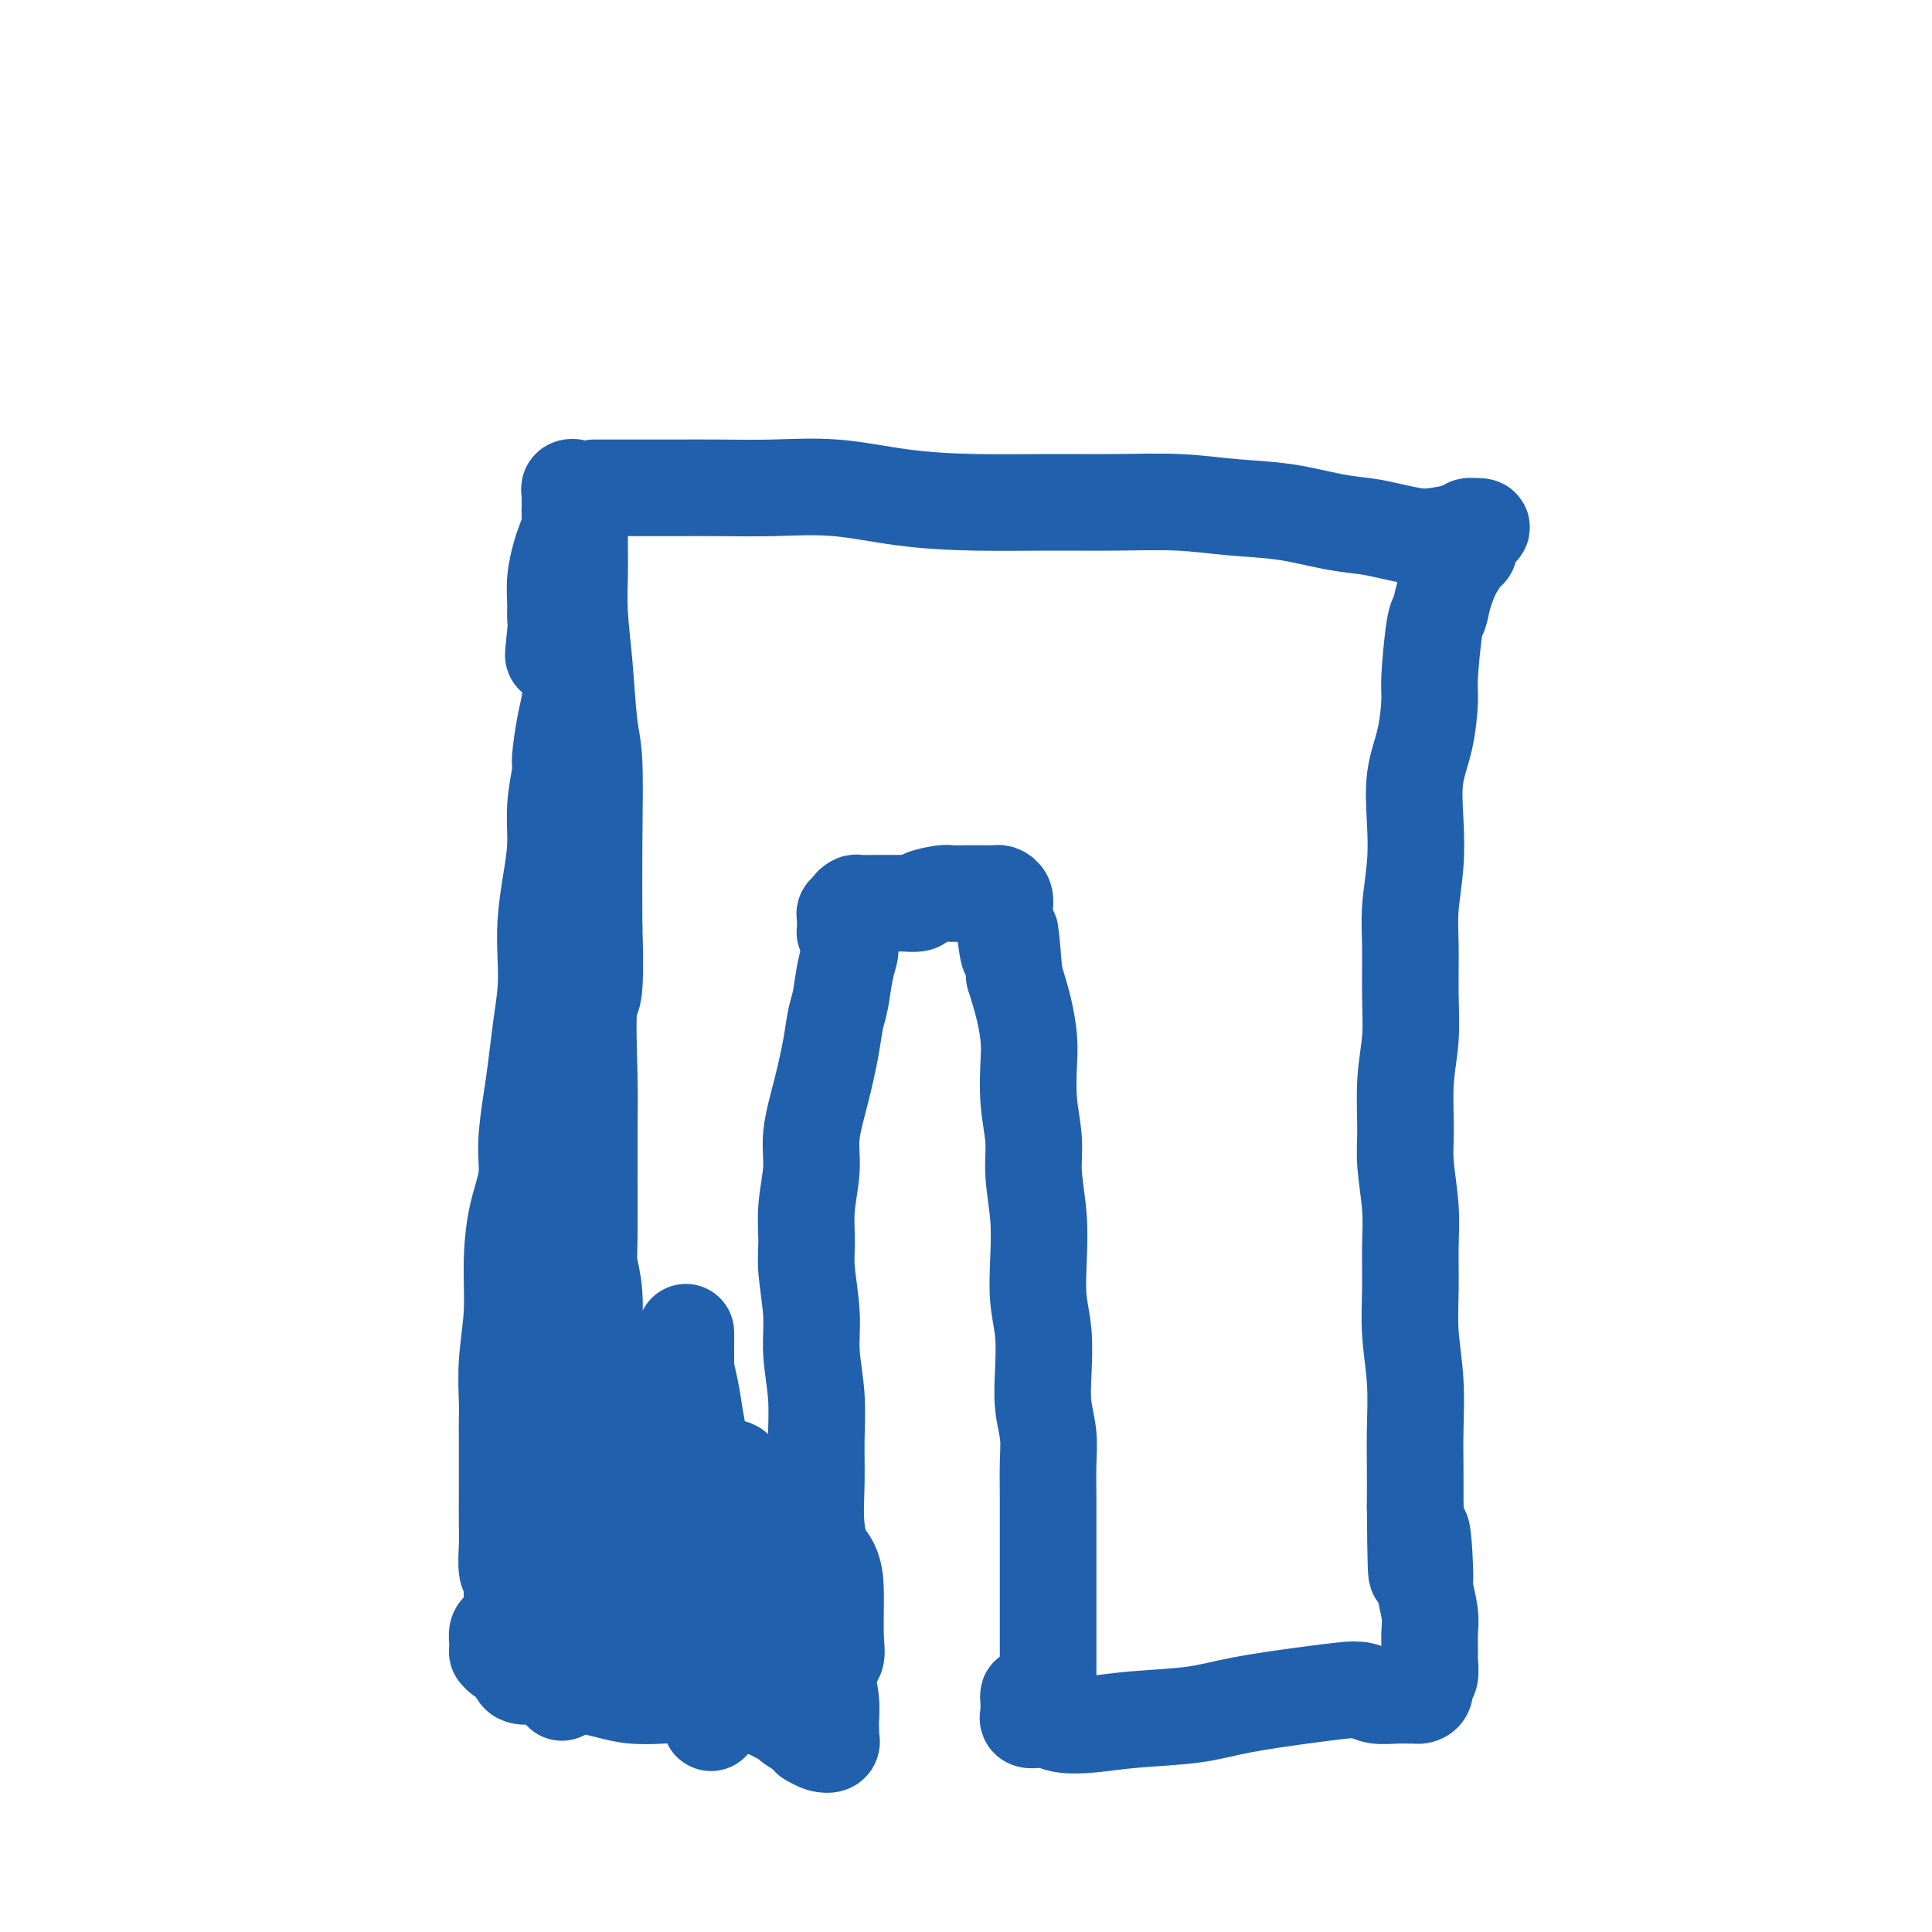
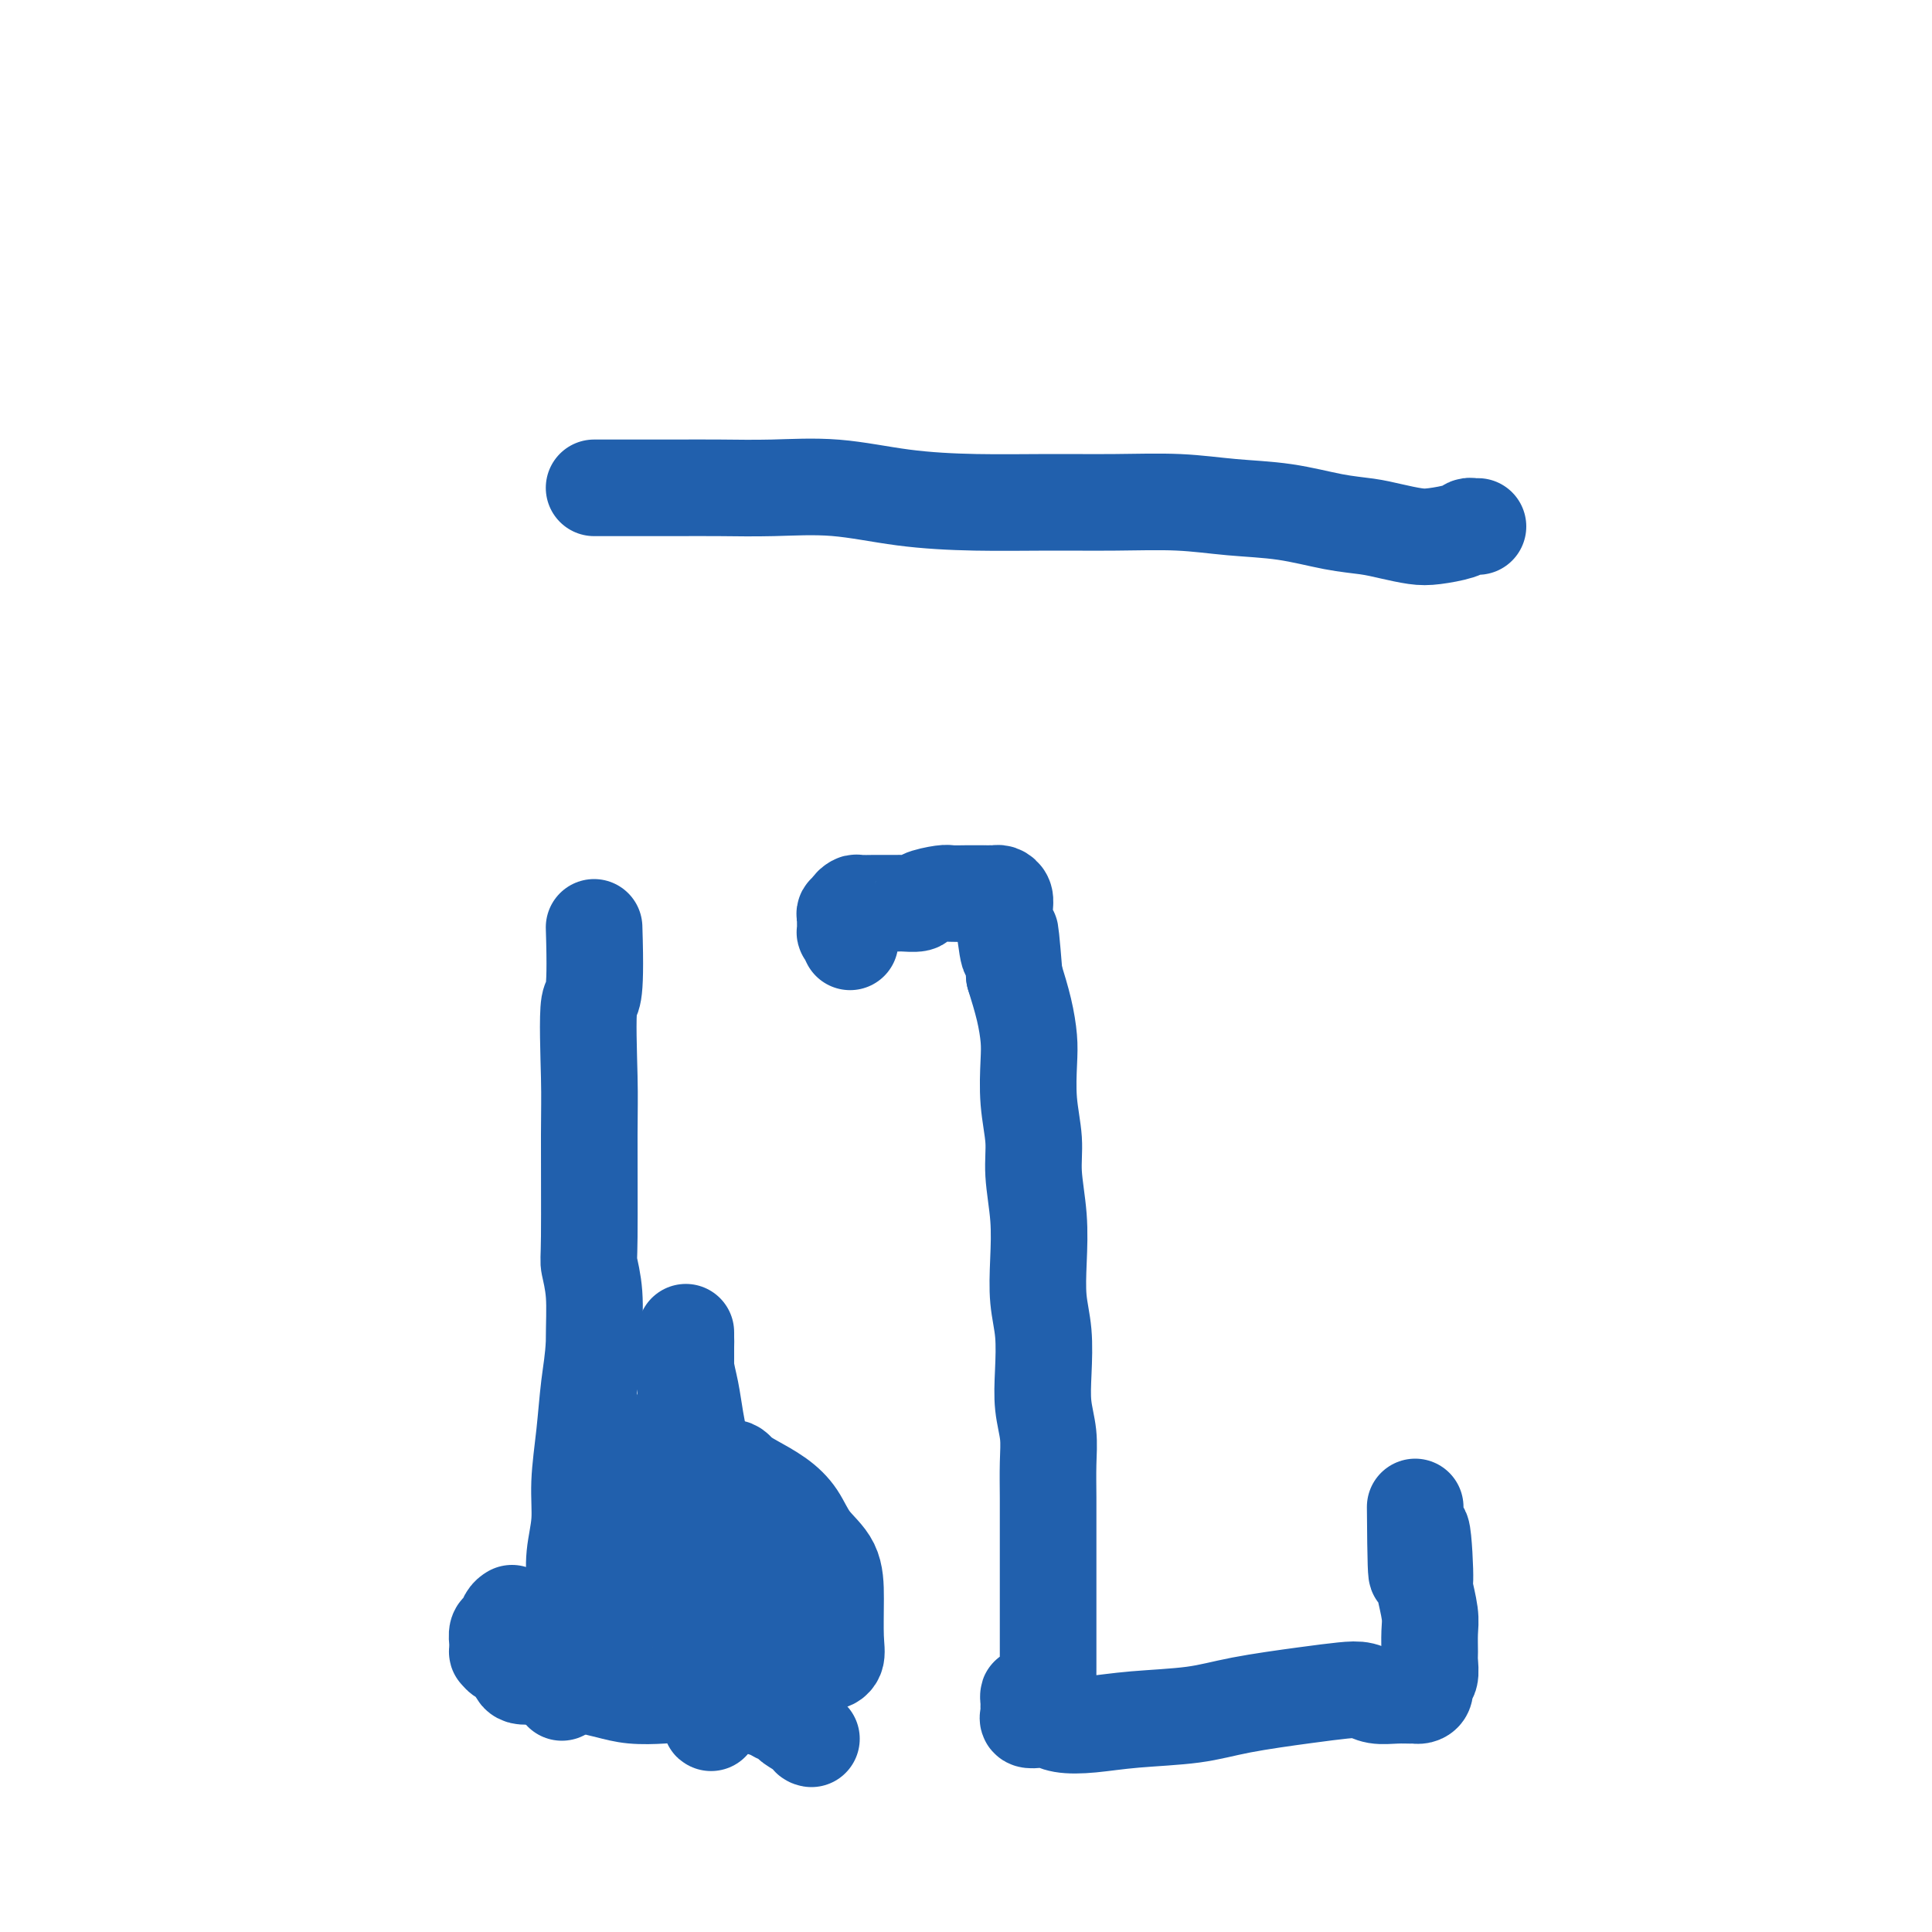
<svg xmlns="http://www.w3.org/2000/svg" viewBox="0 0 400 400" version="1.1">
  <g fill="none" stroke="#2160AD" stroke-width="20" stroke-linecap="round" stroke-linejoin="round">
    <path d="M123,101c0.266,0.000 0.532,0.000 1,0c0.468,-0.000 1.138,-0.000 2,0c0.862,0.000 1.915,0.001 3,0c1.085,-0.001 2.202,-0.002 4,0c1.798,0.002 4.277,0.007 7,0c2.723,-0.007 5.691,-0.026 9,0c3.309,0.026 6.959,0.098 11,0c4.041,-0.098 8.472,-0.366 13,0c4.528,0.366 9.151,1.365 14,2c4.849,0.635 9.923,0.905 15,1c5.077,0.095 10.156,0.013 15,0c4.844,-0.013 9.452,0.042 14,0c4.548,-0.042 9.038,-0.180 13,0c3.962,0.180 7.398,0.678 11,1c3.602,0.322 7.370,0.468 11,1c3.630,0.532 7.123,1.450 10,2c2.877,0.550 5.138,0.733 7,1c1.862,0.267 3.325,0.618 5,1c1.675,0.382 3.562,0.796 5,1c1.438,0.204 2.428,0.198 4,0c1.572,-0.198 3.728,-0.589 5,-1c1.272,-0.411 1.661,-0.842 2,-1c0.339,-0.158 0.630,-0.043 1,0c0.370,0.043 0.820,0.012 1,0c0.180,-0.012 0.090,-0.006 0,0" />
-     <path d="M306,109c1.812,-0.046 -0.157,0.839 -1,2c-0.843,1.161 -0.558,2.599 -1,3c-0.442,0.401 -1.610,-0.236 -2,0c-0.390,0.236 -0.002,1.344 0,2c0.002,0.656 -0.382,0.862 -1,2c-0.618,1.138 -1.472,3.210 -2,5c-0.528,1.790 -0.732,3.299 -1,4c-0.268,0.701 -0.601,0.596 -1,3c-0.399,2.404 -0.864,7.319 -1,10c-0.136,2.681 0.055,3.130 0,5c-0.055,1.870 -0.358,5.163 -1,8c-0.642,2.837 -1.622,5.220 -2,8c-0.378,2.780 -0.154,5.959 0,9c0.154,3.041 0.238,5.945 0,9c-0.238,3.055 -0.800,6.262 -1,9c-0.200,2.738 -0.039,5.007 0,8c0.039,2.993 -0.043,6.708 0,10c0.043,3.292 0.211,6.160 0,9c-0.211,2.840 -0.803,5.652 -1,9c-0.197,3.348 0.000,7.232 0,10c-0.000,2.768 -0.197,4.421 0,7c0.197,2.579 0.789,6.086 1,9c0.211,2.914 0.043,5.235 0,8c-0.043,2.765 0.041,5.972 0,9c-0.041,3.028 -0.207,5.875 0,9c0.207,3.125 0.787,6.528 1,10c0.213,3.472 0.057,7.012 0,10c-0.057,2.988 -0.016,5.425 0,8c0.016,2.575 0.008,5.287 0,8" />
    <path d="M293,312c0.161,24.341 0.565,9.693 1,6c0.435,-3.693 0.901,3.571 1,7c0.099,3.429 -0.170,3.025 0,4c0.170,0.975 0.779,3.330 1,5c0.221,1.670 0.055,2.656 0,4c-0.055,1.344 0.000,3.046 0,4c-0.000,0.954 -0.055,1.159 0,2c0.055,0.841 0.222,2.316 0,3c-0.222,0.684 -0.832,0.576 -1,1c-0.168,0.424 0.105,1.381 0,2c-0.105,0.619 -0.587,0.899 -1,1c-0.413,0.101 -0.757,0.024 -1,0c-0.243,-0.024 -0.387,0.007 -1,0c-0.613,-0.007 -1.696,-0.052 -3,0c-1.304,0.052 -2.828,0.202 -4,0c-1.172,-0.202 -1.991,-0.755 -3,-1c-1.009,-0.245 -2.210,-0.182 -4,0c-1.790,0.182 -4.171,0.483 -8,1c-3.829,0.517 -9.105,1.250 -13,2c-3.895,0.750 -6.409,1.518 -10,2c-3.591,0.482 -8.260,0.679 -12,1c-3.740,0.321 -6.551,0.766 -9,1c-2.449,0.234 -4.537,0.256 -6,0c-1.463,-0.256 -2.301,-0.789 -3,-1c-0.699,-0.211 -1.259,-0.098 -2,0c-0.741,0.098 -1.663,0.181 -2,0c-0.337,-0.181 -0.090,-0.626 0,-1c0.090,-0.374 0.024,-0.678 0,-1c-0.024,-0.322 -0.007,-0.664 0,-1c0.007,-0.336 0.003,-0.668 0,-1" />
    <path d="M213,352c-0.048,-0.842 -0.167,-0.946 0,-1c0.167,-0.054 0.619,-0.056 1,0c0.381,0.056 0.691,0.170 1,0c0.309,-0.170 0.619,-0.625 1,-1c0.381,-0.375 0.834,-0.670 1,-1c0.166,-0.330 0.044,-0.697 0,-1c-0.044,-0.303 -0.012,-0.544 0,-1c0.012,-0.456 0.003,-1.127 0,-2c-0.003,-0.873 -0.001,-1.946 0,-3c0.001,-1.054 0.000,-2.088 0,-3c-0.000,-0.912 -0.000,-1.702 0,-3c0.000,-1.298 0.000,-3.103 0,-5c-0.000,-1.897 -0.000,-3.885 0,-5c0.000,-1.115 0.001,-1.357 0,-3c-0.001,-1.643 -0.004,-4.689 0,-7c0.004,-2.311 0.015,-3.889 0,-6c-0.015,-2.111 -0.056,-4.755 0,-7c0.056,-2.245 0.207,-4.093 0,-6c-0.207,-1.907 -0.774,-3.875 -1,-6c-0.226,-2.125 -0.112,-4.406 0,-7c0.112,-2.594 0.222,-5.501 0,-8c-0.222,-2.499 -0.776,-4.591 -1,-7c-0.224,-2.409 -0.116,-5.134 0,-8c0.116,-2.866 0.241,-5.873 0,-9c-0.241,-3.127 -0.849,-6.375 -1,-9c-0.151,-2.625 0.153,-4.626 0,-7c-0.153,-2.374 -0.765,-5.122 -1,-8c-0.235,-2.878 -0.094,-5.885 0,-8c0.094,-2.115 0.141,-3.339 0,-5c-0.141,-1.661 -0.469,-3.760 -1,-6c-0.531,-2.240 -1.266,-4.620 -2,-7" />
    <path d="M210,202c-1.248,-15.551 -0.870,-6.930 -1,-5c-0.130,1.930 -0.770,-2.832 -1,-5c-0.230,-2.168 -0.051,-1.744 0,-2c0.051,-0.256 -0.028,-1.193 0,-2c0.028,-0.807 0.161,-1.484 0,-2c-0.161,-0.516 -0.616,-0.870 -1,-1c-0.384,-0.130 -0.698,-0.035 -1,0c-0.302,0.035 -0.594,0.009 -1,0c-0.406,-0.009 -0.928,-0.002 -1,0c-0.072,0.002 0.307,-0.000 0,0c-0.307,0.000 -1.298,0.003 -2,0c-0.702,-0.003 -1.113,-0.011 -2,0c-0.887,0.011 -2.249,0.041 -3,0c-0.751,-0.041 -0.892,-0.155 -2,0c-1.108,0.155 -3.183,0.577 -4,1c-0.817,0.423 -0.378,0.845 -1,1c-0.622,0.155 -2.307,0.042 -3,0c-0.693,-0.042 -0.395,-0.012 -1,0c-0.605,0.012 -2.114,0.006 -3,0c-0.886,-0.006 -1.151,-0.012 -2,0c-0.849,0.012 -2.284,0.041 -3,0c-0.716,-0.041 -0.714,-0.151 -1,0c-0.286,0.151 -0.861,0.564 -1,1c-0.139,0.436 0.159,0.895 0,1c-0.159,0.105 -0.775,-0.145 -1,0c-0.225,0.145 -0.057,0.685 0,1c0.057,0.315 0.005,0.404 0,1c-0.005,0.596 0.037,1.699 0,2c-0.037,0.301 -0.153,-0.200 0,0c0.153,0.200 0.577,1.100 1,2" />
-     <path d="M176,195c-0.261,1.533 0.085,1.365 0,2c-0.085,0.635 -0.603,2.074 -1,4c-0.397,1.926 -0.675,4.341 -1,6c-0.325,1.659 -0.699,2.562 -1,4c-0.301,1.438 -0.529,3.411 -1,6c-0.471,2.589 -1.184,5.794 -2,9c-0.816,3.206 -1.737,6.411 -2,9c-0.263,2.589 0.130,4.560 0,7c-0.130,2.440 -0.782,5.349 -1,8c-0.218,2.651 -0.002,5.045 0,7c0.002,1.955 -0.210,3.471 0,6c0.210,2.529 0.841,6.070 1,9c0.159,2.930 -0.155,5.250 0,8c0.155,2.750 0.778,5.929 1,9c0.222,3.071 0.042,6.034 0,9c-0.042,2.966 0.055,5.936 0,9c-0.055,3.064 -0.260,6.223 0,9c0.260,2.777 0.987,5.172 1,8c0.013,2.828 -0.686,6.090 -1,8c-0.314,1.910 -0.242,2.469 0,4c0.242,1.531 0.653,4.034 1,6c0.347,1.966 0.629,3.396 1,5c0.371,1.604 0.831,3.381 1,5c0.169,1.619 0.047,3.078 0,4c-0.047,0.922 -0.018,1.305 0,2c0.018,0.695 0.027,1.700 0,2c-0.027,0.300 -0.090,-0.105 0,0c0.090,0.105 0.332,0.721 0,1c-0.332,0.279 -1.238,0.223 -2,0c-0.762,-0.223 -1.381,-0.611 -2,-1" />
    <path d="M168,360c-0.672,-0.118 -0.352,-0.412 -1,-1c-0.648,-0.588 -2.263,-1.468 -3,-2c-0.737,-0.532 -0.595,-0.716 -1,-1c-0.405,-0.284 -1.356,-0.669 -2,-1c-0.644,-0.331 -0.979,-0.610 -2,-1c-1.021,-0.390 -2.727,-0.893 -4,-1c-1.273,-0.107 -2.113,0.181 -3,0c-0.887,-0.181 -1.822,-0.832 -3,-1c-1.178,-0.168 -2.601,0.148 -4,0c-1.399,-0.148 -2.775,-0.760 -4,-1c-1.225,-0.240 -2.299,-0.107 -4,0c-1.701,0.107 -4.030,0.187 -6,0c-1.970,-0.187 -3.581,-0.642 -5,-1c-1.419,-0.358 -2.645,-0.618 -4,-1c-1.355,-0.382 -2.839,-0.887 -4,-1c-1.161,-0.113 -1.999,0.164 -3,0c-1.001,-0.164 -2.165,-0.769 -3,-1c-0.835,-0.231 -1.341,-0.089 -2,0c-0.659,0.089 -1.473,0.125 -2,0c-0.527,-0.125 -0.768,-0.411 -1,-1c-0.232,-0.589 -0.454,-1.482 -1,-2c-0.546,-0.518 -1.414,-0.663 -2,-1c-0.586,-0.337 -0.890,-0.868 -1,-1c-0.110,-0.132 -0.027,0.134 0,0c0.027,-0.134 -0.004,-0.670 0,-1c0.004,-0.330 0.043,-0.456 0,-1c-0.043,-0.544 -0.166,-1.507 0,-2c0.166,-0.493 0.622,-0.517 1,-1c0.378,-0.483 0.680,-1.424 1,-2c0.320,-0.576 0.660,-0.788 1,-1" />
-     <path d="M106,334c0.448,-1.688 0.067,-1.908 0,-3c-0.067,-1.092 0.178,-3.056 0,-4c-0.178,-0.944 -0.780,-0.866 -1,-2c-0.220,-1.134 -0.059,-3.478 0,-5c0.059,-1.522 0.016,-2.220 0,-4c-0.016,-1.780 -0.004,-4.640 0,-7c0.004,-2.360 0.000,-4.220 0,-6c-0.000,-1.780 0.004,-3.480 0,-5c-0.004,-1.520 -0.016,-2.860 0,-4c0.016,-1.140 0.058,-2.080 0,-4c-0.058,-1.920 -0.218,-4.819 0,-8c0.218,-3.181 0.814,-6.643 1,-10c0.186,-3.357 -0.038,-6.609 0,-10c0.038,-3.391 0.339,-6.921 1,-10c0.661,-3.079 1.682,-5.706 2,-8c0.318,-2.294 -0.069,-4.253 0,-7c0.069,-2.747 0.593,-6.280 1,-9c0.407,-2.720 0.697,-4.626 1,-7c0.303,-2.374 0.620,-5.216 1,-8c0.380,-2.784 0.824,-5.508 1,-8c0.176,-2.492 0.085,-4.750 0,-7c-0.085,-2.250 -0.162,-4.491 0,-7c0.162,-2.509 0.565,-5.287 1,-8c0.435,-2.713 0.904,-5.362 1,-8c0.096,-2.638 -0.181,-5.264 0,-8c0.181,-2.736 0.820,-5.582 1,-7c0.180,-1.418 -0.098,-1.408 0,-3c0.098,-1.592 0.573,-4.788 1,-7c0.427,-2.212 0.807,-3.442 1,-5c0.193,-1.558 0.198,-3.445 0,-5c-0.198,-1.555 -0.599,-2.777 -1,-4" />
-     <path d="M117,136c1.248,-19.803 -1.130,-6.312 -2,-2c-0.870,4.312 -0.230,-0.556 0,-3c0.230,-2.444 0.050,-2.464 0,-3c-0.050,-0.536 0.029,-1.589 0,-3c-0.029,-1.411 -0.165,-3.179 0,-5c0.165,-1.821 0.633,-3.696 1,-5c0.367,-1.304 0.634,-2.037 1,-3c0.366,-0.963 0.830,-2.156 1,-3c0.170,-0.844 0.046,-1.339 0,-2c-0.046,-0.661 -0.013,-1.487 0,-2c0.013,-0.513 0.008,-0.712 0,-1c-0.008,-0.288 -0.017,-0.664 0,-1c0.017,-0.336 0.061,-0.633 0,-1c-0.061,-0.367 -0.227,-0.804 0,-1c0.227,-0.196 0.845,-0.151 1,0c0.155,0.151 -0.155,0.408 0,1c0.155,0.592 0.773,1.519 1,2c0.227,0.481 0.061,0.516 0,1c-0.061,0.484 -0.017,1.416 0,2c0.017,0.584 0.008,0.821 0,2c-0.008,1.179 -0.013,3.302 0,5c0.013,1.698 0.046,2.973 0,5c-0.046,2.027 -0.170,4.806 0,8c0.170,3.194 0.634,6.803 1,11c0.366,4.197 0.634,8.981 1,12c0.366,3.019 0.829,4.274 1,8c0.171,3.726 0.049,9.922 0,16c-0.049,6.078 -0.024,12.039 0,18" />
-     <path d="M123,192c0.547,16.746 -0.587,13.611 -1,16c-0.413,2.389 -0.107,10.302 0,15c0.107,4.698 0.014,6.183 0,12c-0.014,5.817 0.050,15.968 0,21c-0.050,5.032 -0.212,4.946 0,6c0.212,1.054 0.800,3.246 1,6c0.200,2.754 0.011,6.068 0,10c-0.011,3.932 0.156,8.482 0,12c-0.156,3.518 -0.634,6.003 -1,9c-0.366,2.997 -0.620,6.505 -1,10c-0.380,3.495 -0.886,6.978 -1,10c-0.114,3.022 0.166,5.584 0,8c-0.166,2.416 -0.776,4.686 -1,7c-0.224,2.314 -0.060,4.672 0,6c0.060,1.328 0.016,1.627 0,2c-0.016,0.373 -0.005,0.821 0,1c0.005,0.179 0.002,0.090 0,0" />
+     <path d="M123,192c0.547,16.746 -0.587,13.611 -1,16c-0.413,2.389 -0.107,10.302 0,15c0.107,4.698 0.014,6.183 0,12c-0.014,5.817 0.050,15.968 0,21c-0.050,5.032 -0.212,4.946 0,6c0.212,1.054 0.800,3.246 1,6c0.200,2.754 0.011,6.068 0,10c-0.156,3.518 -0.634,6.003 -1,9c-0.366,2.997 -0.620,6.505 -1,10c-0.380,3.495 -0.886,6.978 -1,10c-0.114,3.022 0.166,5.584 0,8c-0.166,2.416 -0.776,4.686 -1,7c-0.224,2.314 -0.060,4.672 0,6c0.060,1.328 0.016,1.627 0,2c-0.016,0.373 -0.005,0.821 0,1c0.005,0.179 0.002,0.090 0,0" />
    <path d="M145,317c-0.002,-0.152 -0.004,-0.303 0,-1c0.004,-0.697 0.012,-1.939 0,-4c-0.012,-2.061 -0.046,-4.942 0,-7c0.046,-2.058 0.170,-3.293 0,-5c-0.170,-1.707 -0.634,-3.885 -1,-6c-0.366,-2.115 -0.634,-4.168 -1,-6c-0.366,-1.832 -0.830,-3.445 -1,-5c-0.170,-1.555 -0.046,-3.053 0,-4c0.046,-0.947 0.013,-1.343 0,-2c-0.013,-0.657 -0.005,-1.573 0,-1c0.005,0.573 0.008,2.637 0,5c-0.008,2.363 -0.028,5.025 0,9c0.028,3.975 0.102,9.264 0,14c-0.102,4.736 -0.382,8.918 0,13c0.382,4.082 1.426,8.063 2,12c0.574,3.937 0.677,7.832 1,11c0.323,3.168 0.867,5.611 1,8c0.133,2.389 -0.145,4.724 0,6c0.145,1.276 0.712,1.492 1,2c0.288,0.508 0.297,1.307 0,0c-0.297,-1.307 -0.902,-4.721 -1,-8c-0.098,-3.279 0.310,-6.425 0,-10c-0.310,-3.575 -1.337,-7.580 -2,-12c-0.663,-4.420 -0.962,-9.253 -1,-13c-0.038,-3.747 0.186,-6.406 0,-9c-0.186,-2.594 -0.781,-5.121 -1,-6c-0.219,-0.879 -0.063,-0.108 0,0c0.063,0.108 0.031,-0.446 0,-1" />
    <path d="M142,297c-0.968,-8.678 -1.390,-1.874 -2,1c-0.610,2.874 -1.410,1.818 -2,2c-0.590,0.182 -0.971,1.600 -1,3c-0.029,1.400 0.293,2.780 1,5c0.707,2.220 1.799,5.280 3,8c1.201,2.720 2.509,5.101 5,7c2.491,1.899 6.163,3.316 9,6c2.837,2.684 4.837,6.634 7,9c2.163,2.366 4.489,3.150 6,4c1.511,0.850 2.208,1.768 3,2c0.792,0.232 1.677,-0.222 2,-1c0.323,-0.778 0.082,-1.880 0,-4c-0.082,-2.120 -0.005,-5.256 0,-8c0.005,-2.744 -0.064,-5.095 -1,-7c-0.936,-1.905 -2.741,-3.364 -4,-5c-1.259,-1.636 -1.974,-3.450 -3,-5c-1.026,-1.550 -2.363,-2.838 -4,-4c-1.637,-1.162 -3.573,-2.200 -5,-3c-1.427,-0.800 -2.345,-1.364 -3,-2c-0.655,-0.636 -1.047,-1.344 -2,-1c-0.953,0.344 -2.468,1.738 -3,3c-0.532,1.262 -0.081,2.390 -2,5c-1.919,2.610 -6.209,6.703 -12,14c-5.791,7.297 -13.083,17.799 -16,22c-2.917,4.201 -1.458,2.100 0,0" />
  </g>
</svg>